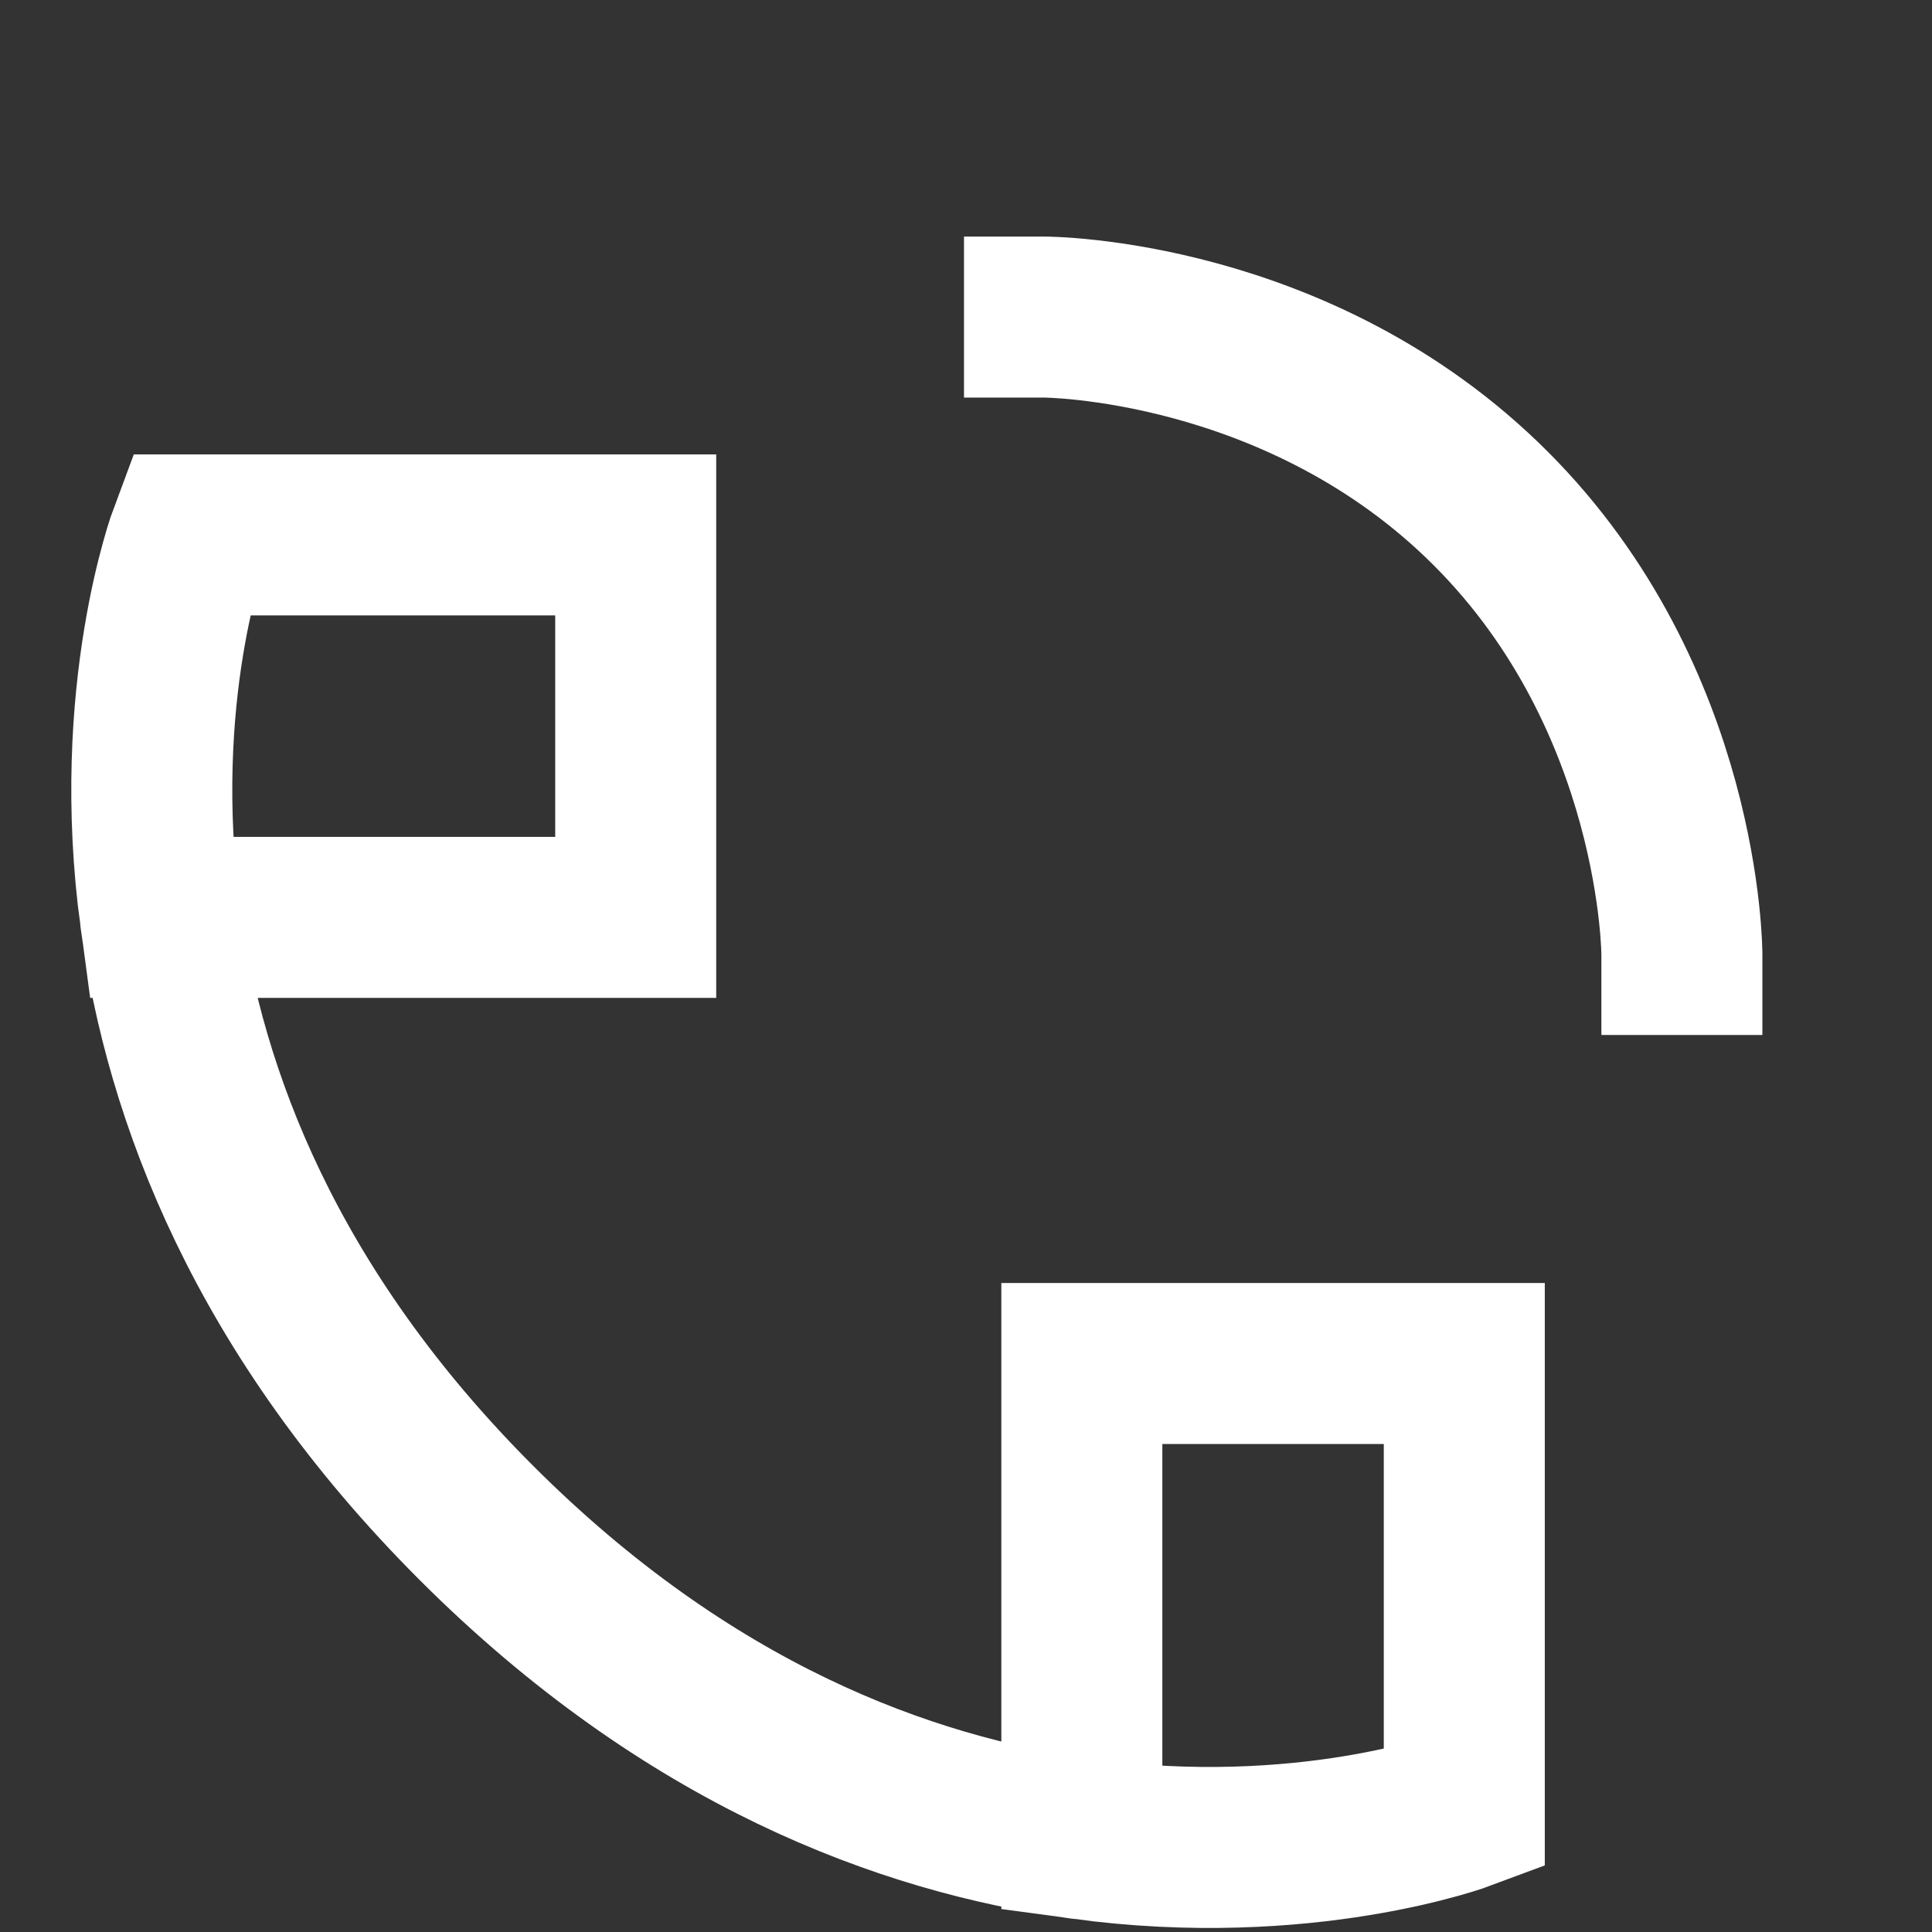
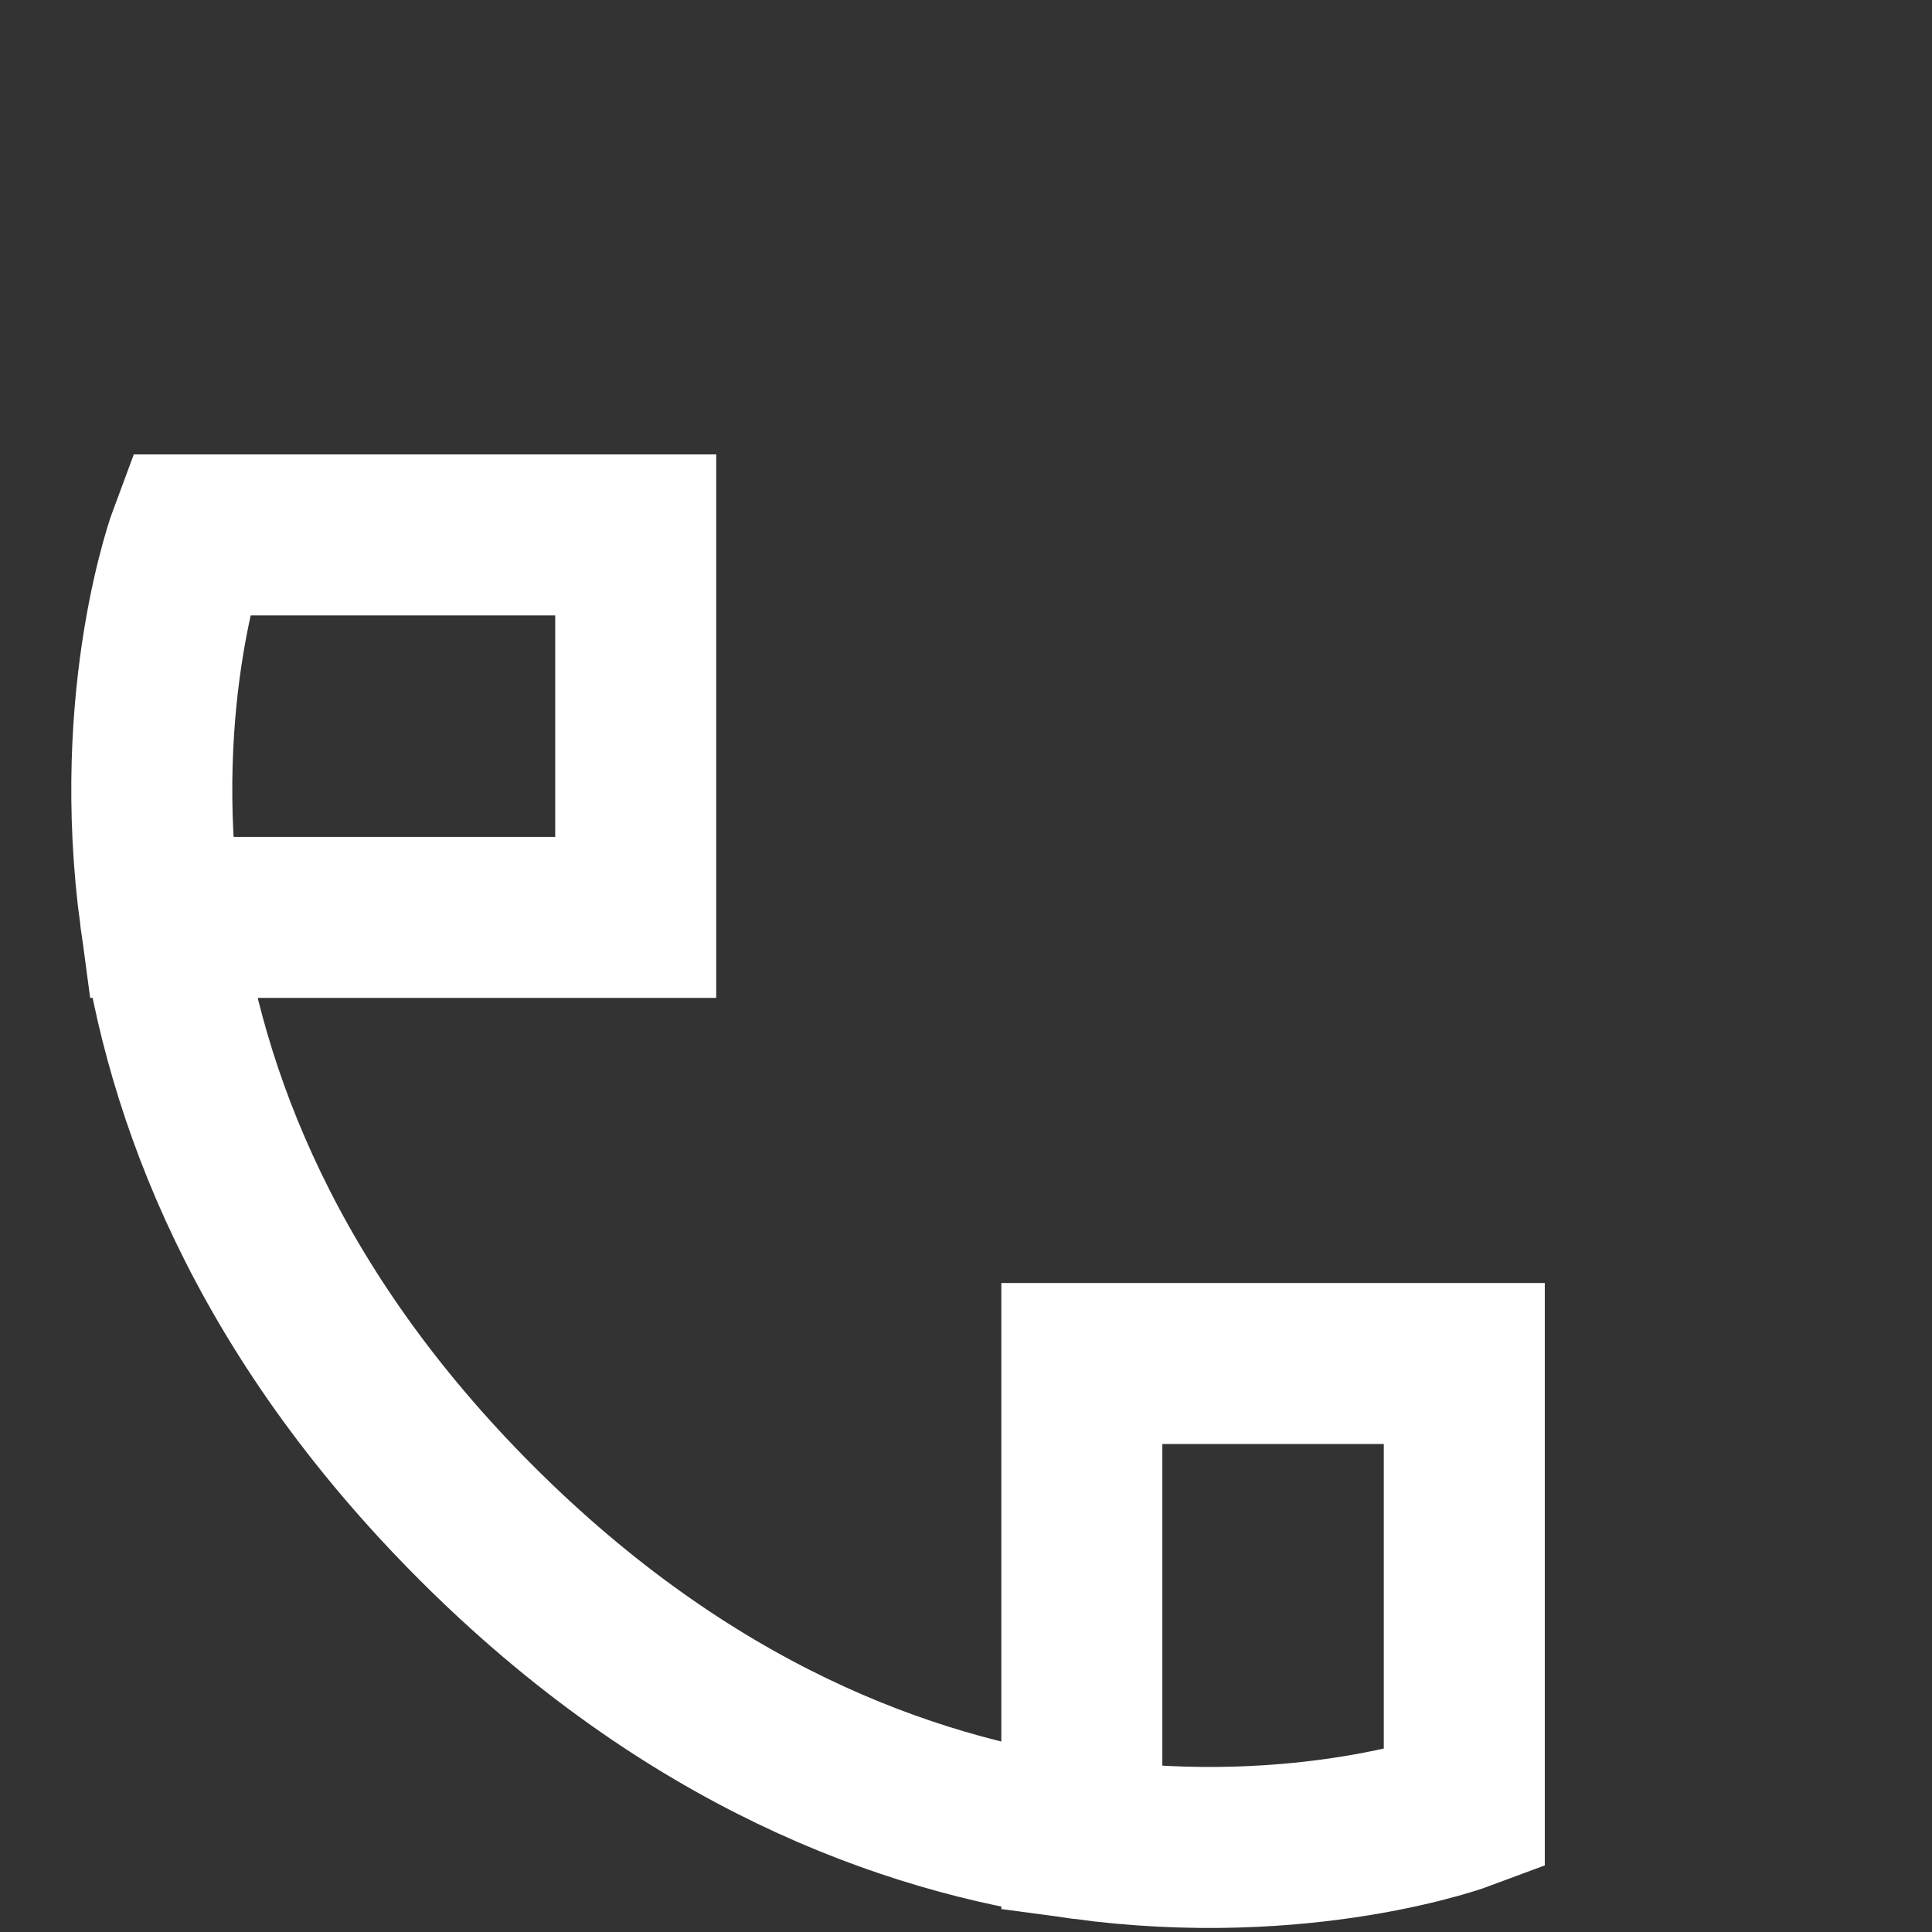
<svg xmlns="http://www.w3.org/2000/svg" width="24" height="24" viewBox="0 0 24 24" fill="none">
  <rect x="0" y="0" width="24" height="24" fill="#333333" stroke="none" />
  <g clip-path="url(#clip0_656_98125)">
    <g clip-path="url(#clip1_656_98125)">
      <path d="M13.439 22.842C11.242 22.542 8.541 21.541 5.918 18.918C3.294 16.294 2.293 13.594 1.993 11.396M13.439 22.842C16.216 23.221 18.19 22.48 18.19 22.48L18.19 16.938L13.439 16.938L13.439 22.842ZM1.993 11.396C1.615 8.619 2.355 6.645 2.355 6.645H7.897L7.897 11.396H1.993Z" stroke="white" stroke-width="2" stroke-linecap="round" />
-       <path d="M12.975 3.939C12.975 3.939 16.142 3.939 18.517 6.315C20.893 8.69 20.893 11.857 20.893 11.857" stroke="white" stroke-width="2" stroke-linecap="square" />
    </g>
  </g>
  <defs>
    <clipPath id="clip0_656_98125">
      <rect width="24" height="24" fill="white" />
    </clipPath>
    <clipPath id="clip1_656_98125">
      <rect width="24" height="24" fill="white" />
    </clipPath>
  </defs>
</svg>